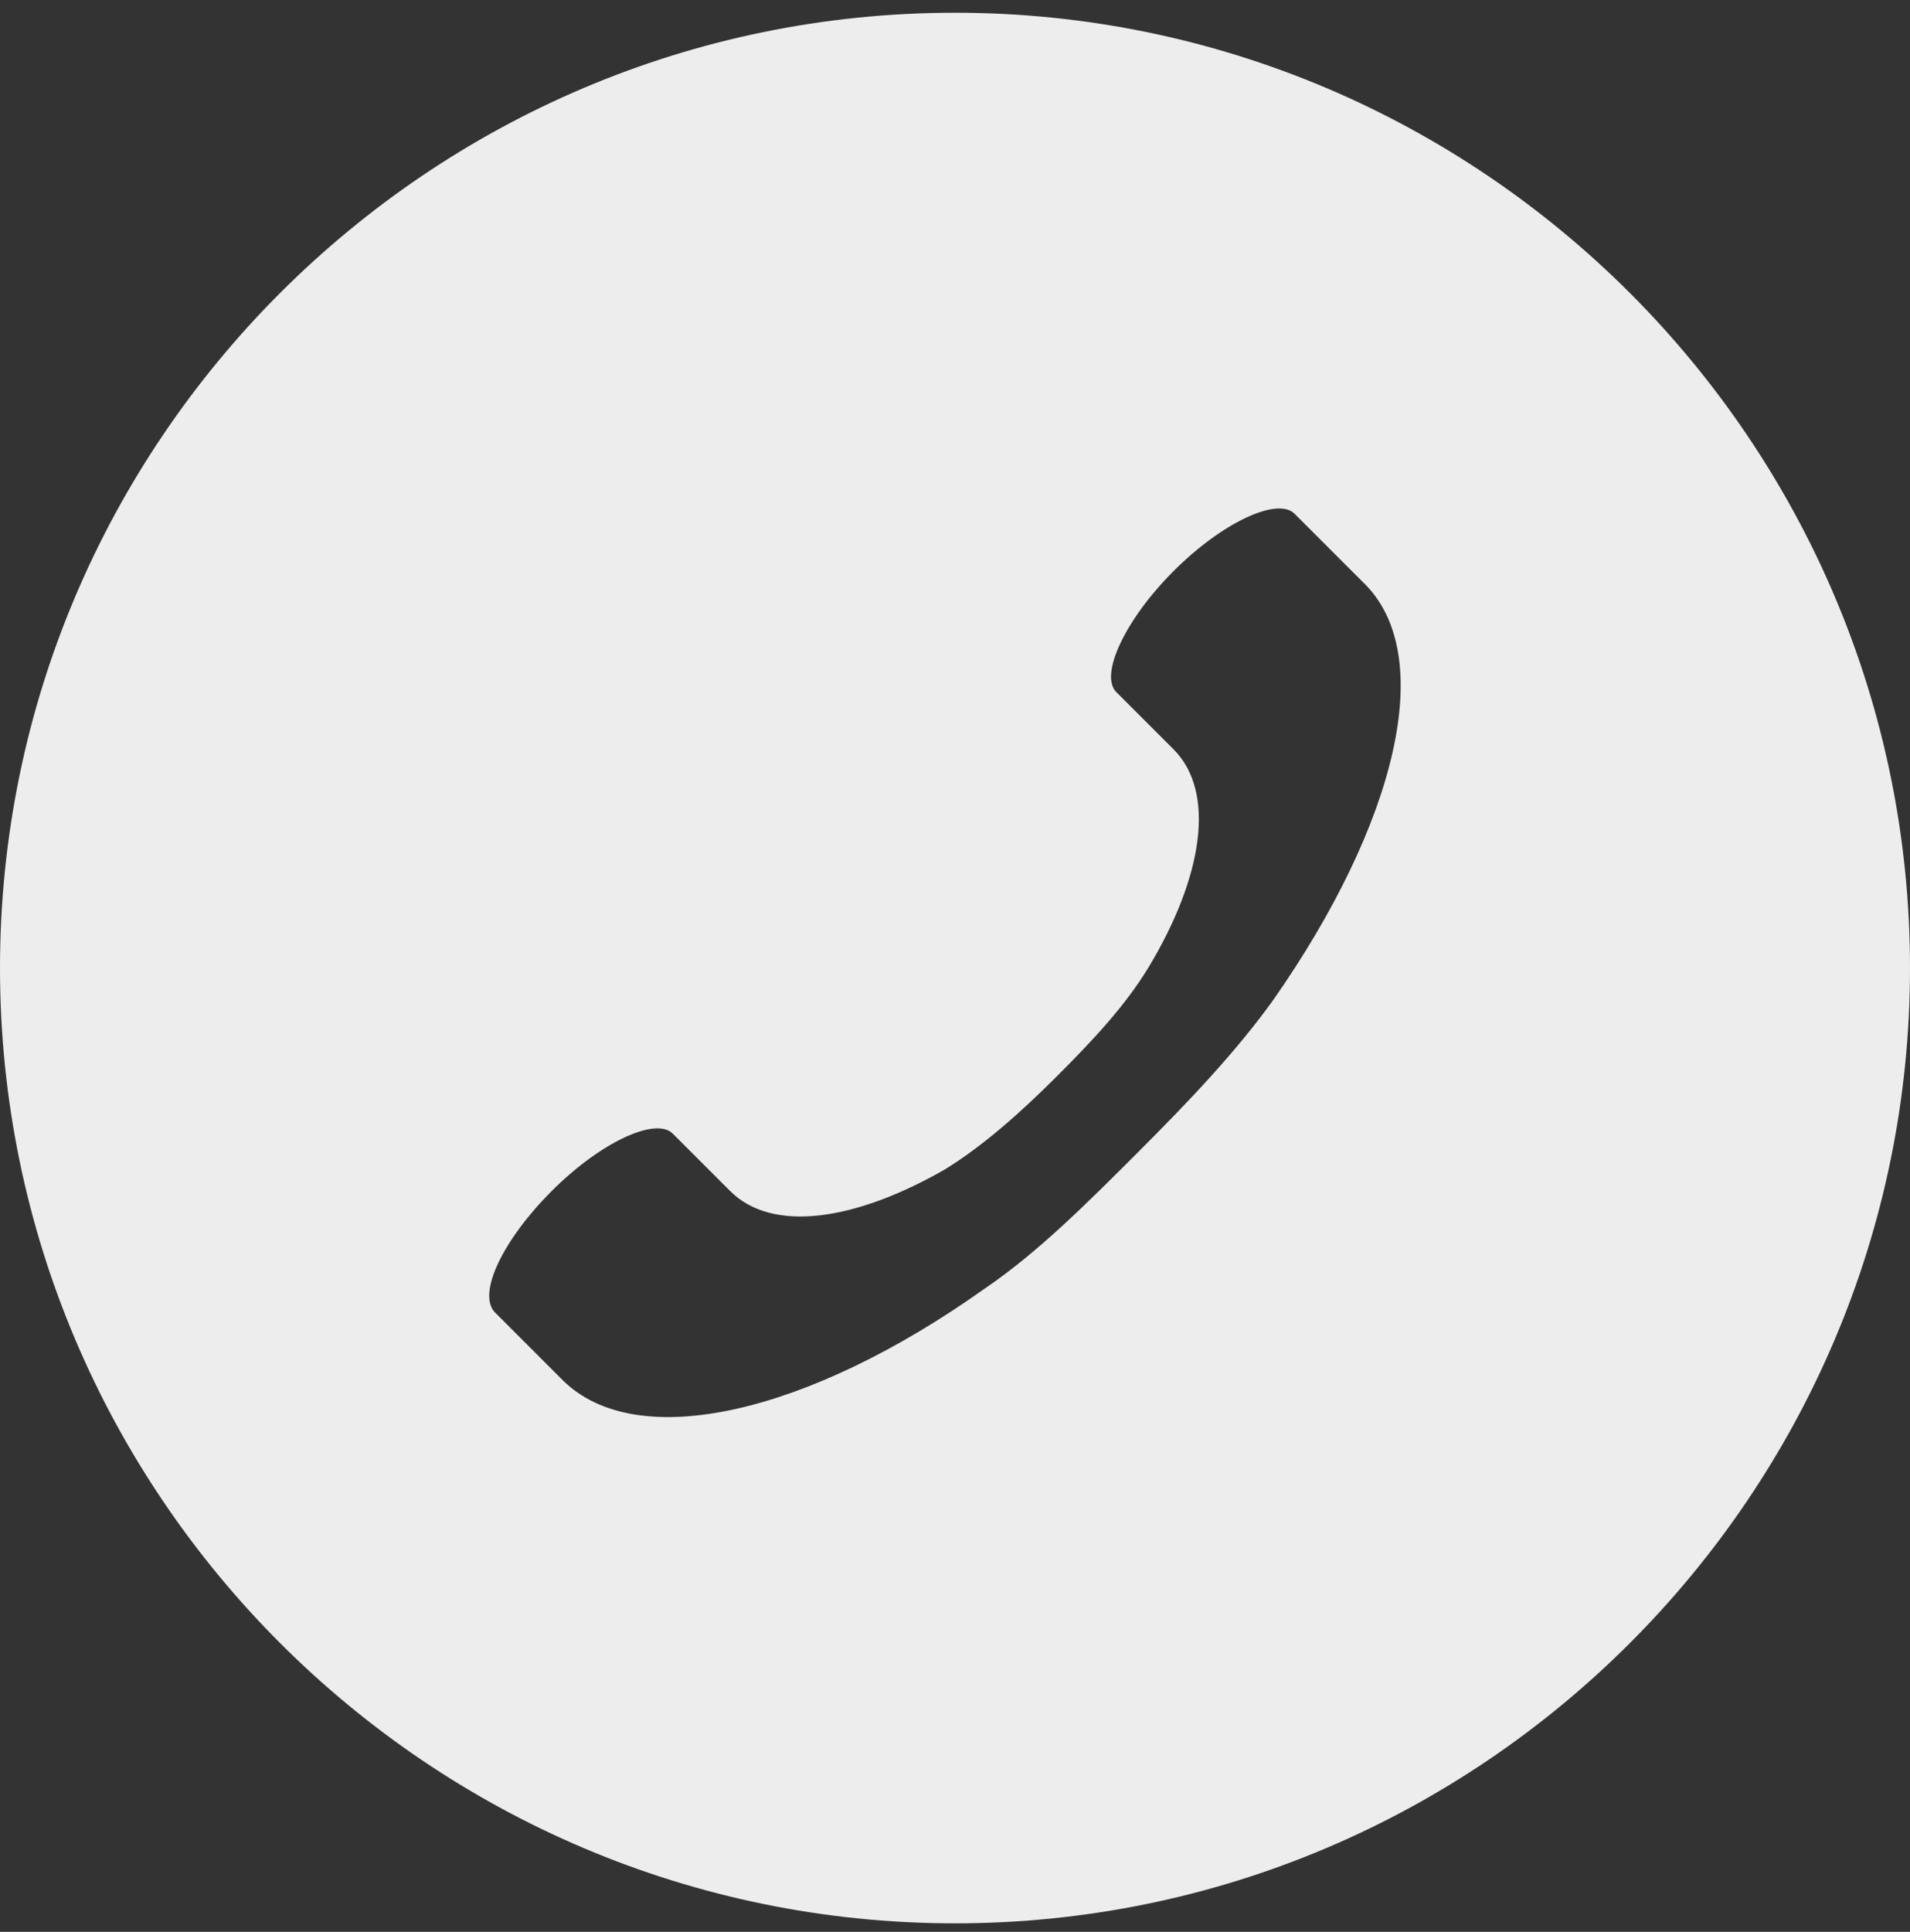
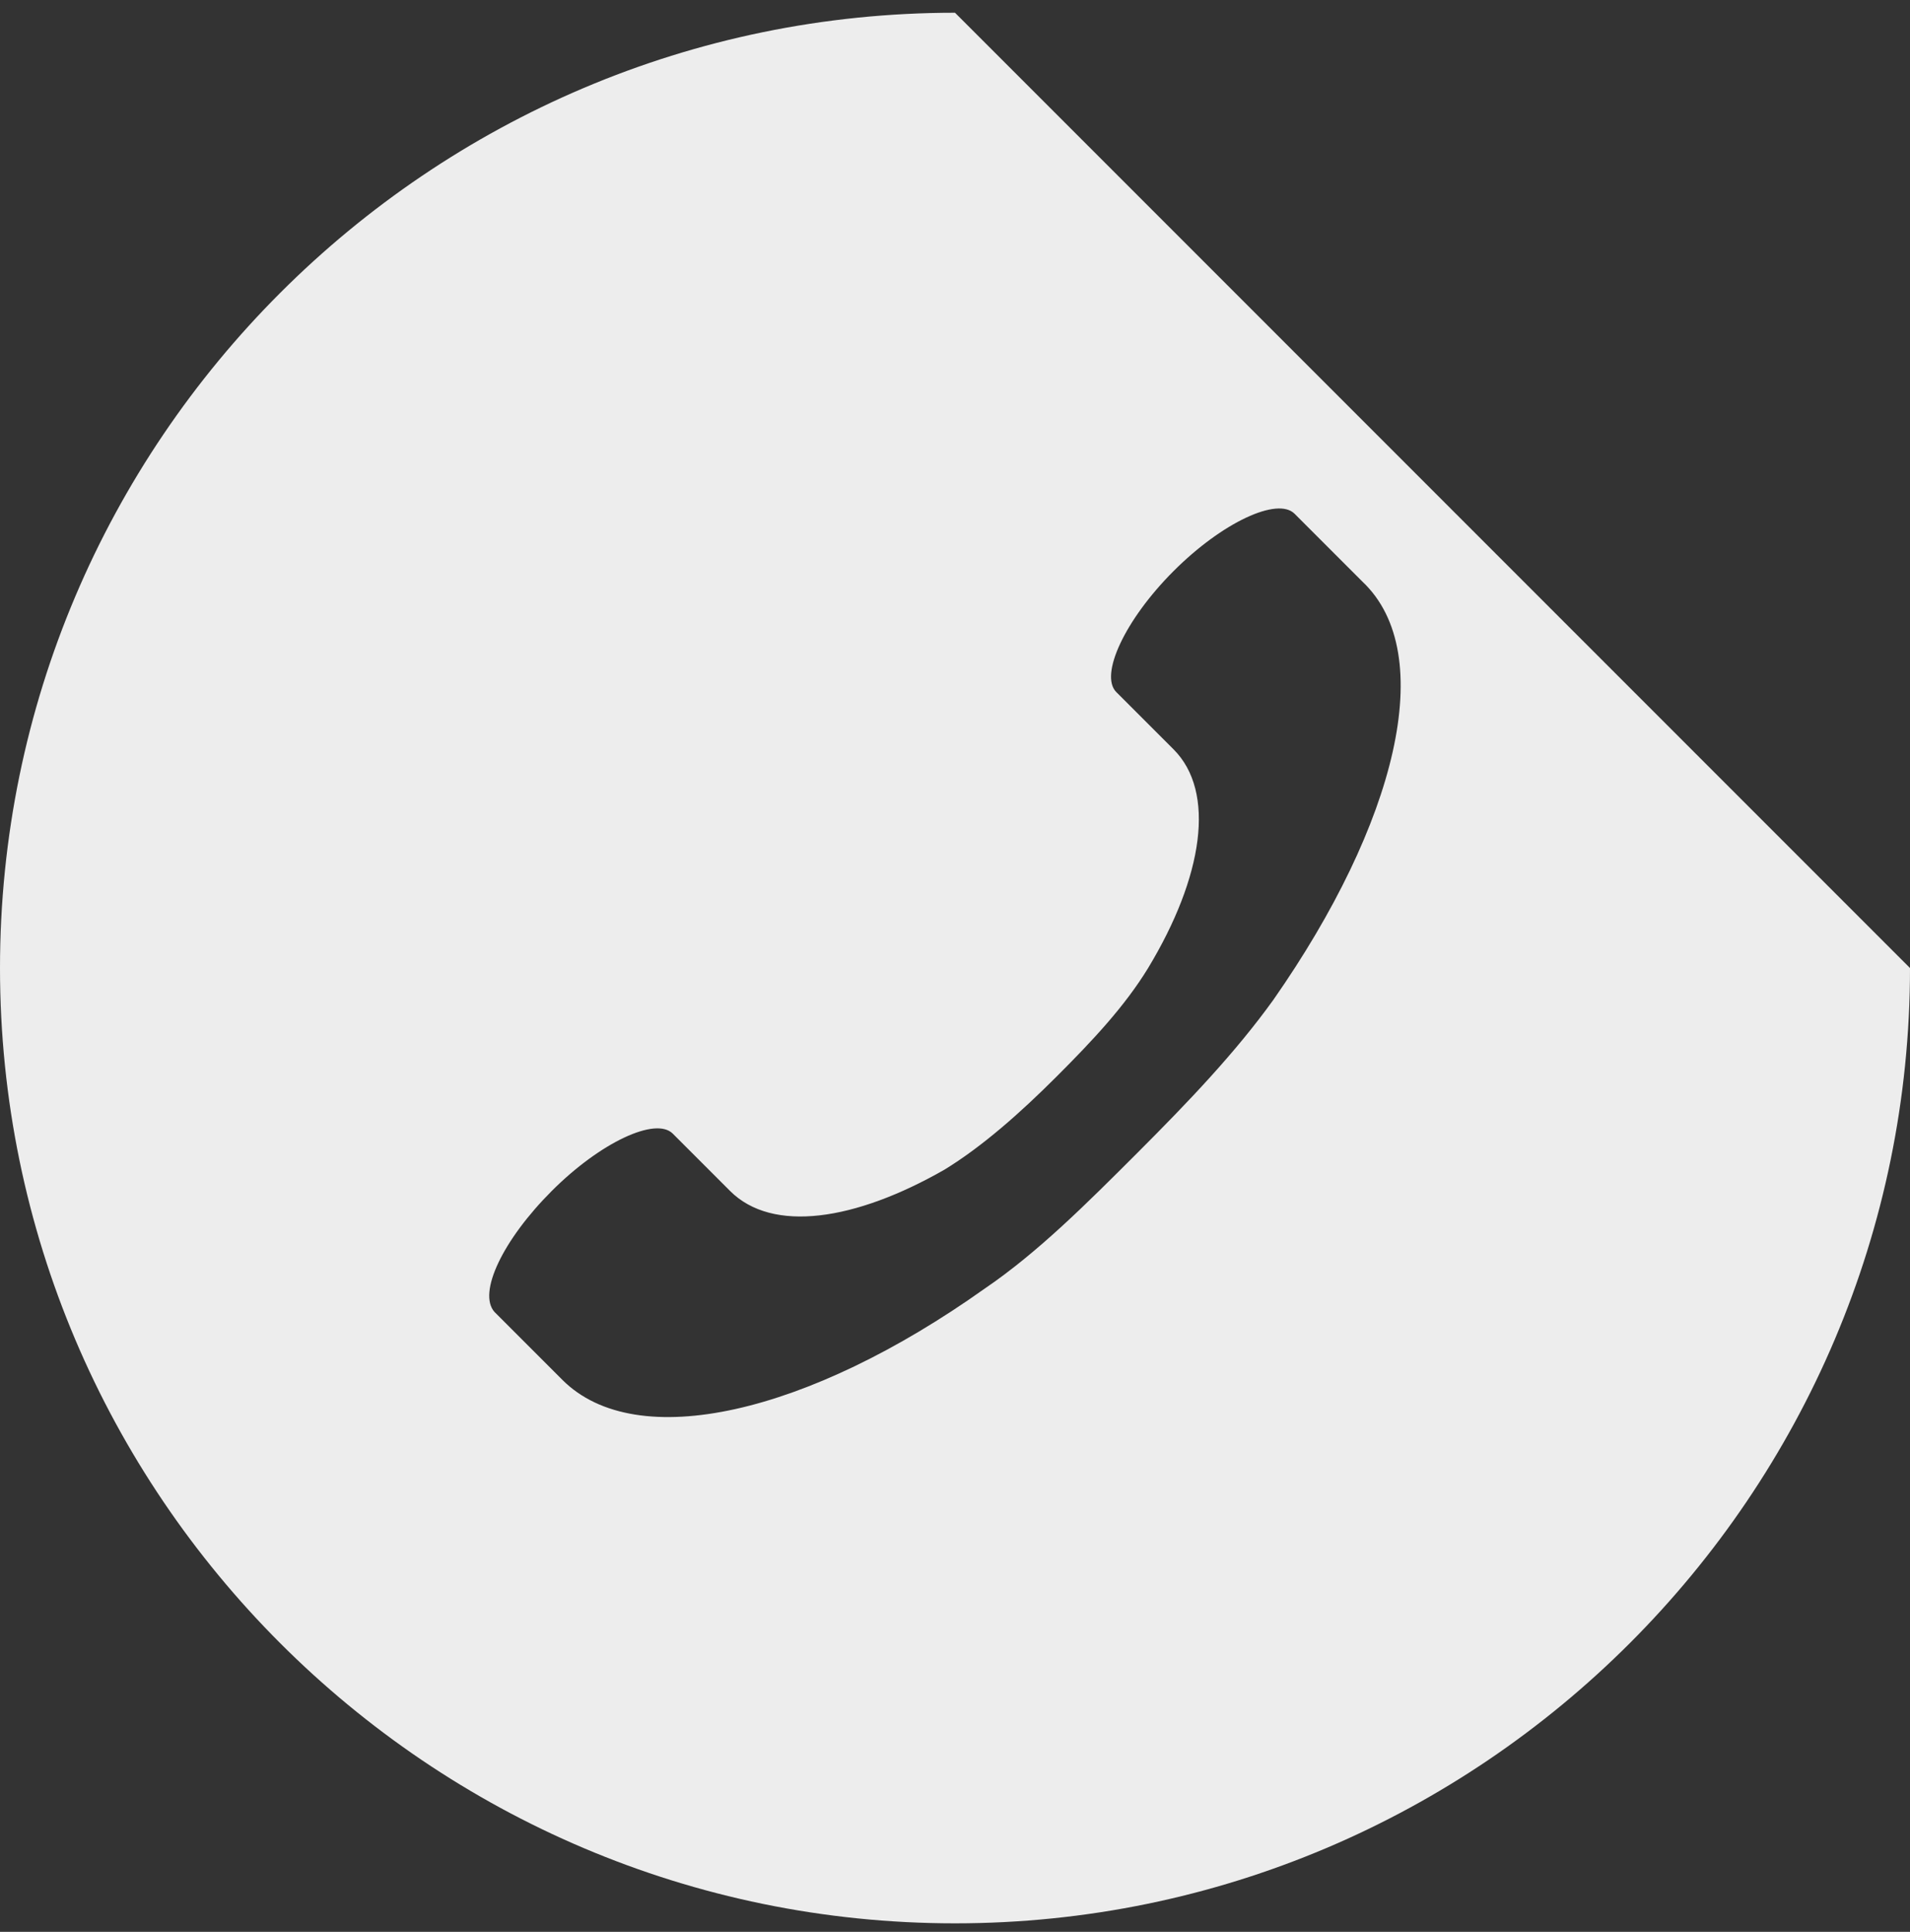
<svg xmlns="http://www.w3.org/2000/svg" width="90" height="91" viewBox="0 0 90 91" fill="none">
  <rect x="0" y="0" width="90" height="91" fill="#333333" stroke="none" />
-   <path d="M45 0.6C20.2 0.6 0 20.8 0 45.6C0 70.4 20.2 90.6 45 90.6C69.8 90.6 90 70.4 90 45.6C90 20.8 69.8 0.6 45 0.6ZM60 47.1C58.2 49.6 56 51.9 53.6 54.3C51.2 56.7 48.9 59 46.4 60.7C38.1 66.6 30 68.5 26.5 65L23.3 61.8C22.5 60.9 23.7 58.4 26 56.1C28.3 53.8 30.9 52.6 31.7 53.4L34.6 56.3L34.4 56.1C36.4 58.1 40.3 57.5 44.5 55.1C46.3 54 48.1 52.4 49.8 50.7C51.5 49 53 47.4 54.1 45.6C56.7 41.3 57.3 37.3 55.3 35.3L55.5 35.5L52.6 32.6C51.8 31.8 53 29.2 55.3 26.9C57.6 24.6 60.2 23.4 61 24.2L64.2 27.4C67.8 30.8 65.8 38.8 60 47.1Z" fill="#EDEDED" />
+   <path d="M45 0.6C20.2 0.6 0 20.8 0 45.6C0 70.4 20.2 90.6 45 90.6C69.8 90.6 90 70.4 90 45.6ZM60 47.1C58.2 49.6 56 51.9 53.6 54.3C51.2 56.7 48.9 59 46.4 60.7C38.1 66.6 30 68.5 26.5 65L23.3 61.8C22.5 60.9 23.7 58.4 26 56.1C28.3 53.8 30.9 52.6 31.7 53.4L34.6 56.3L34.4 56.1C36.4 58.1 40.3 57.5 44.5 55.1C46.3 54 48.1 52.4 49.8 50.7C51.5 49 53 47.4 54.1 45.6C56.7 41.3 57.3 37.3 55.3 35.3L55.5 35.5L52.6 32.6C51.8 31.8 53 29.2 55.3 26.9C57.6 24.6 60.2 23.4 61 24.2L64.2 27.4C67.8 30.8 65.8 38.8 60 47.1Z" fill="#EDEDED" />
</svg>